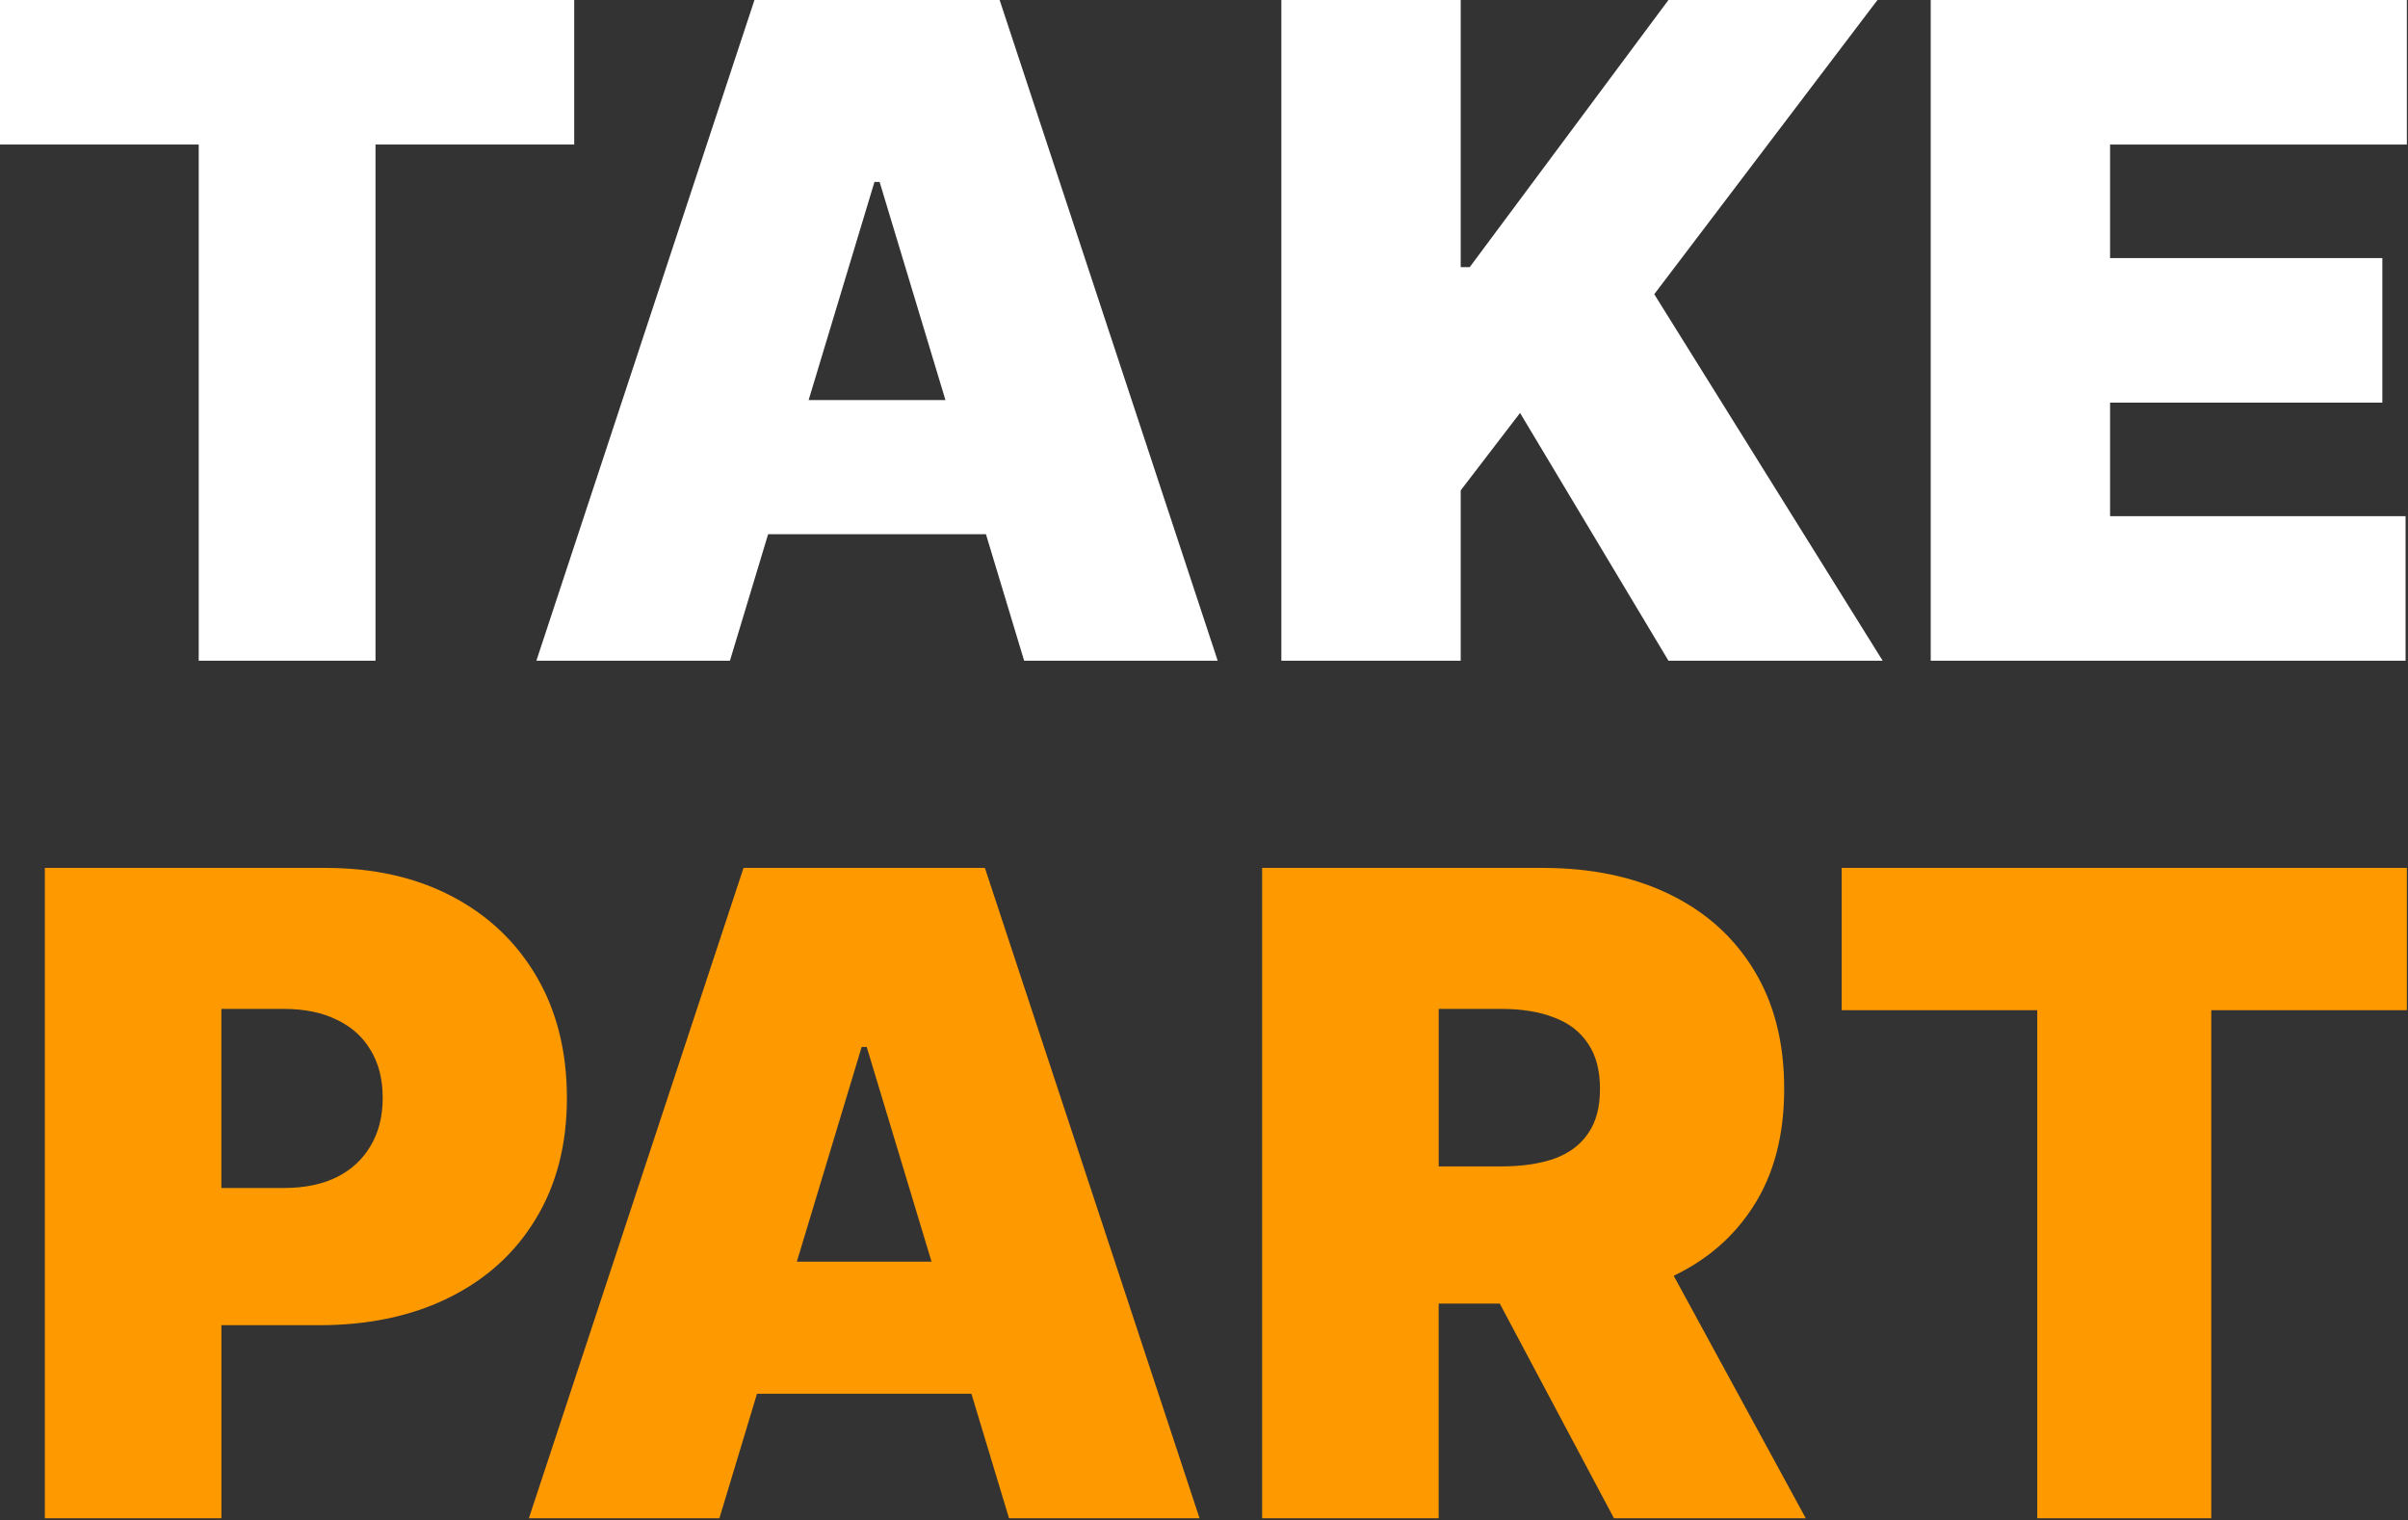
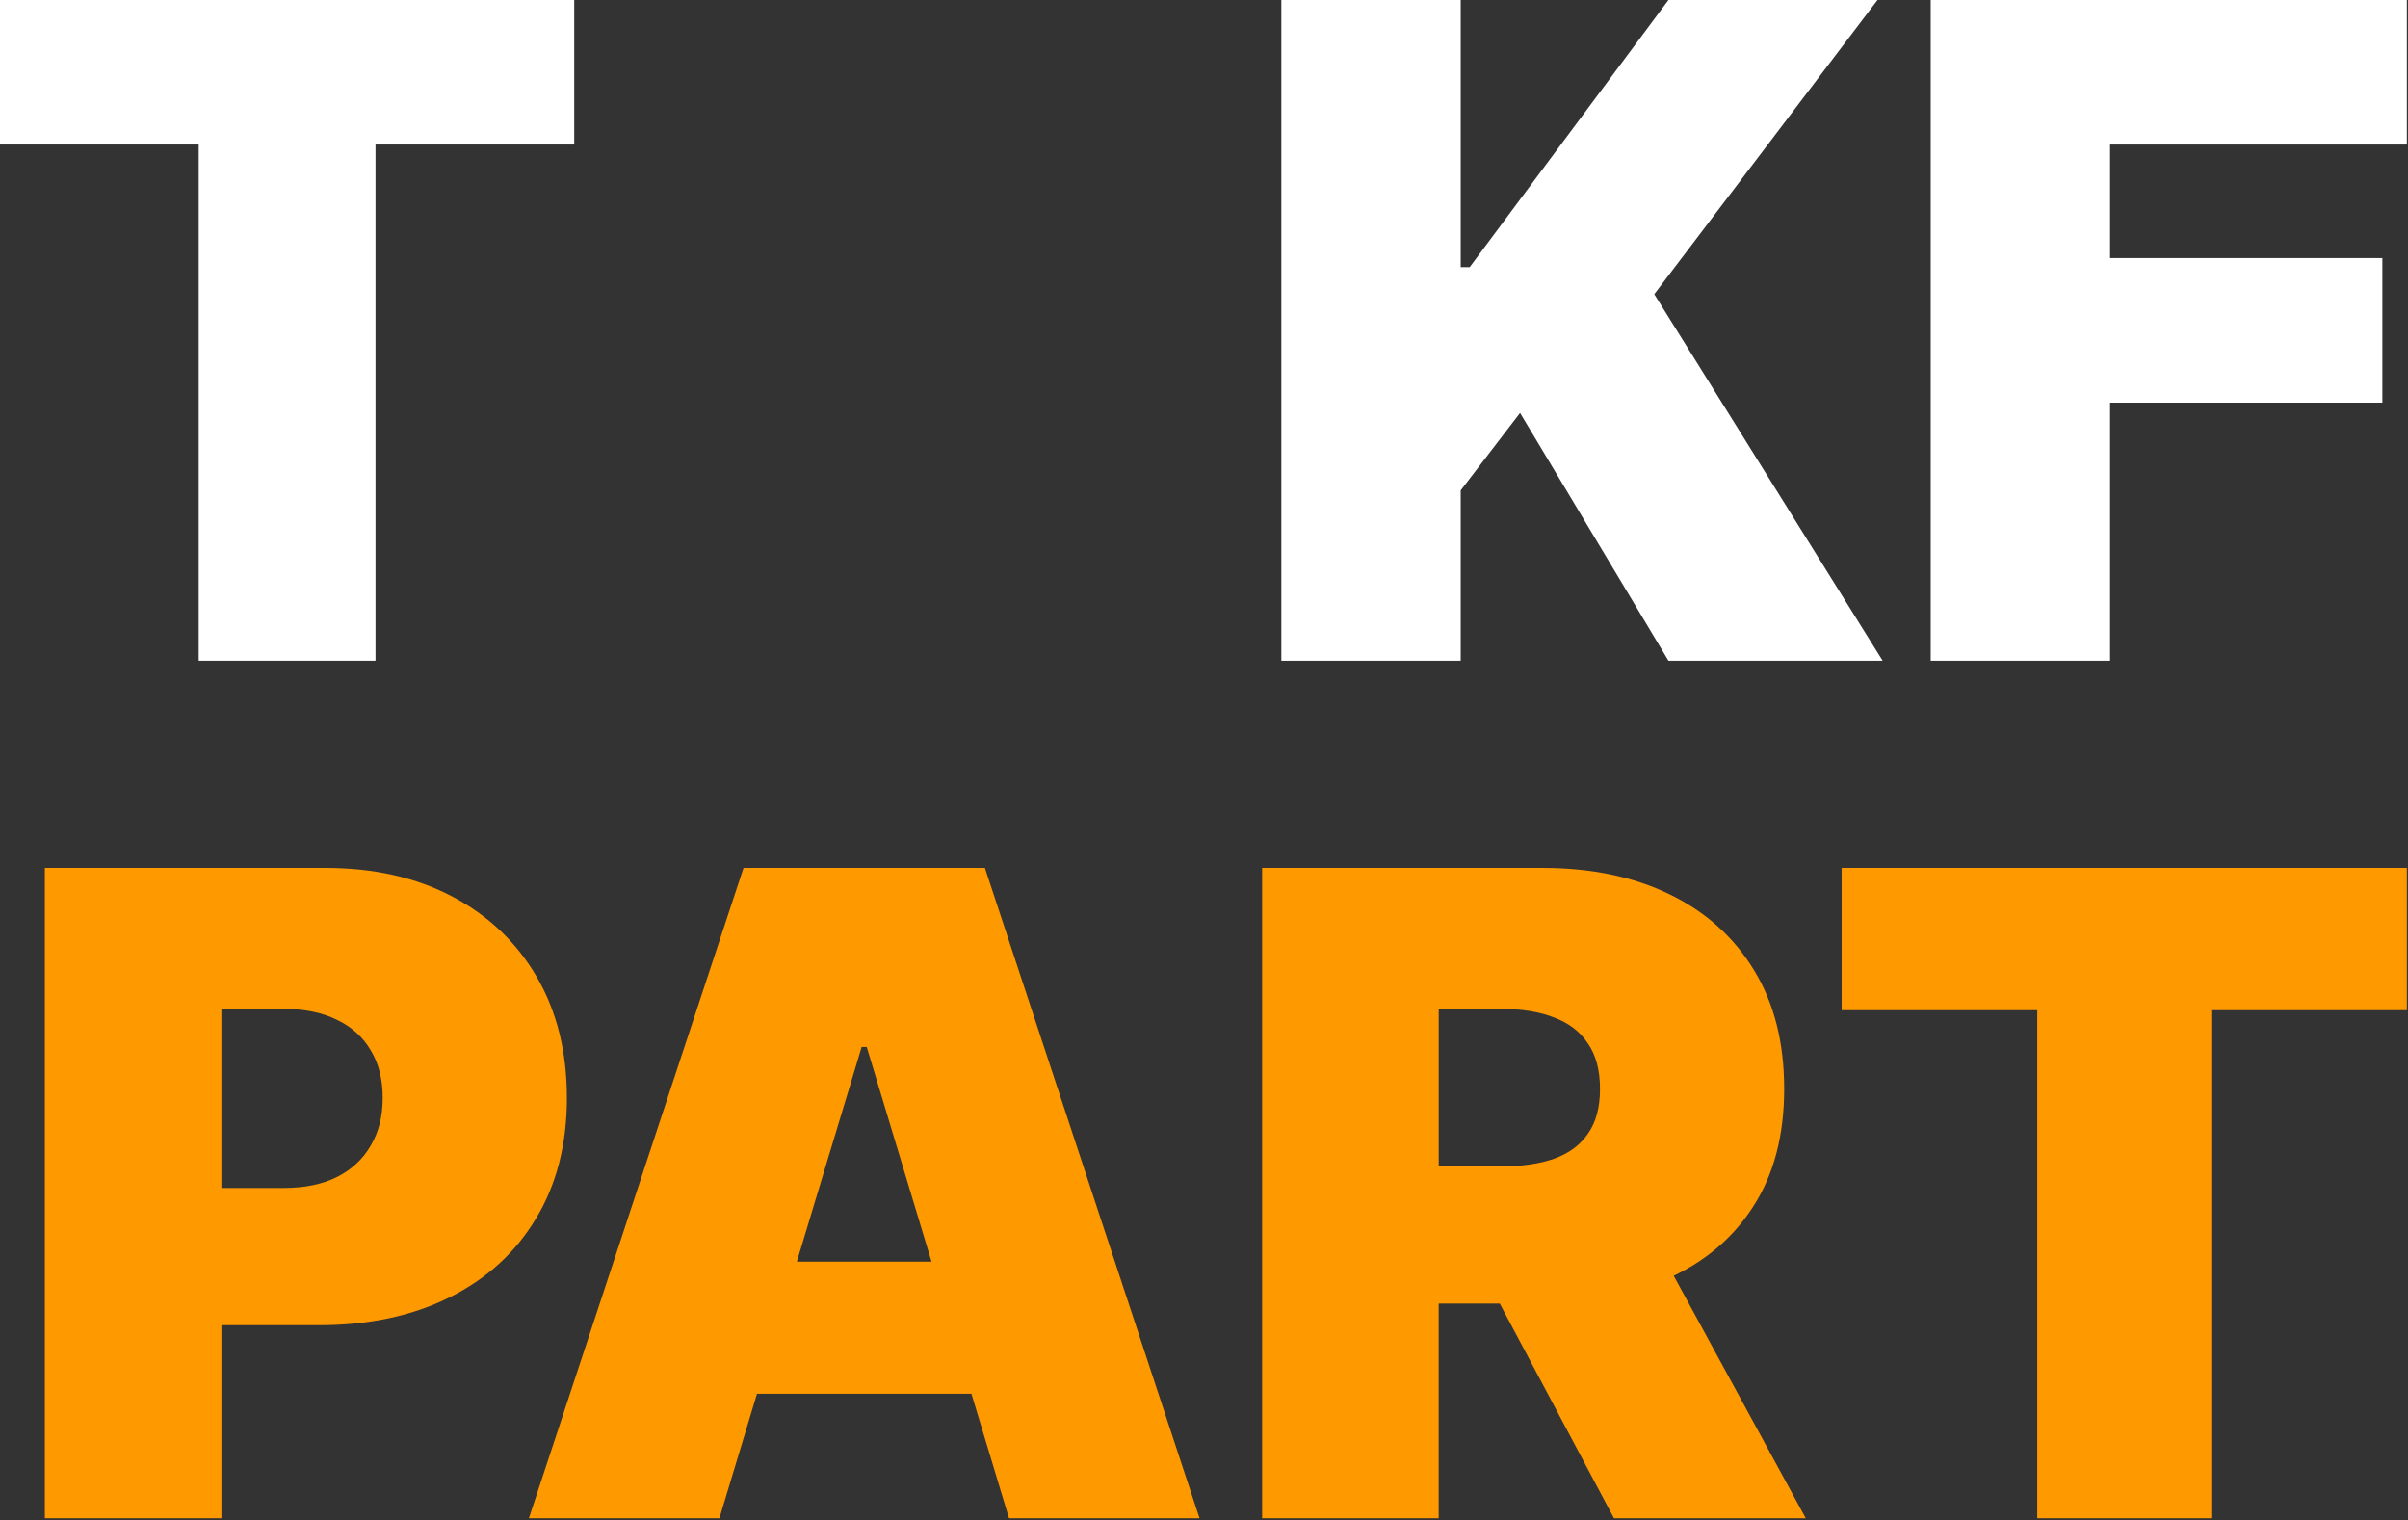
<svg xmlns="http://www.w3.org/2000/svg" width="1150" height="726" viewBox="0 0 1150 726" fill="none">
  <rect x="0" y="0" width="1150" height="726" fill="#333333" stroke="none" />
  <g clip-path="url(#clip0_1_1275)">
    <path d="M274.23 0H0V69.02H94.9V315.52H179.33V69.02H274.23V0Z" fill="white" />
-     <path d="M360.31 0L256.16 315.52H348.6L366.83 255.13H470.87L489.1 315.52H581.54L477.4 0H360.31ZM386.18 191.04L417.62 86.89H420.08L451.52 191.04H386.17H386.18Z" fill="white" />
    <path d="M896.64 0H796.81L701.91 127.56H697.6V0H611.94V315.52H697.6V234.17L725.94 197.2L796.81 315.52H899.11L790.03 140.5L896.64 0Z" fill="white" />
-     <path d="M1149.46 69.02V0H922.06V315.52H1148.84V246.5H1007.72V192.27H1137.75V123.25H1007.72V69.02H1149.46Z" fill="white" />
+     <path d="M1149.46 69.02V0H922.06V315.52H1148.84H1007.72V192.27H1137.75V123.25H1007.72V69.02H1149.46Z" fill="white" />
    <path d="M270.73 524.27C270.73 502.23 265.93 482.97 256.32 466.49C246.72 450.01 233.27 437.22 215.98 428.12C198.69 419.02 178.52 414.47 155.47 414.47H21.42V725.05H105.74V632.85H152.45C176.11 632.85 196.78 628.45 214.48 619.66C232.27 610.86 246.07 598.33 255.88 582.05C265.79 565.77 270.74 546.51 270.74 524.27H270.73ZM177.01 547.16C173.27 553.63 167.86 558.63 160.78 562.17C153.8 565.61 145.36 567.33 135.45 567.33H105.73V481.8H135.45C145.36 481.8 153.8 483.52 160.78 486.96C167.86 490.3 173.27 495.15 177.01 501.52C180.85 507.79 182.77 515.37 182.77 524.27C182.77 533.17 180.85 540.7 177.01 547.17V547.16Z" fill="#FF9900" />
    <path d="M355.09 414.47L252.58 725.05H343.57L361.52 665.6H463.93L481.88 725.05H572.87L470.36 414.47H355.11H355.09ZM380.55 602.52L411.5 500H413.93L444.88 602.52H380.56H380.55Z" fill="#FF9900" />
    <path d="M837.22 576.28C847.13 561.01 852.08 542.26 852.08 520.02C852.08 497.78 847.28 479.07 837.67 463.3C828.06 447.53 814.62 435.45 797.33 427.06C780.04 418.67 759.87 414.47 736.82 414.47H602.76V725.05H687.08V622.54H716.26L770.79 725.05H862.39L799.32 609.25C815.43 601.52 828.07 590.53 837.22 576.28ZM687.09 481.8H716.81C726.72 481.8 735.16 483.16 742.13 485.89C749.21 488.52 754.62 492.66 758.36 498.33C762.2 503.89 764.12 511.12 764.12 520.02C764.12 528.92 762.2 535.94 758.36 541.4C754.62 546.86 749.21 550.85 742.13 553.38C735.15 555.81 726.71 557.02 716.81 557.02H687.09V481.8Z" fill="#FF9900" />
    <path d="M879.53 414.47V482.41H972.94V725.05H1056.05V482.41H1149.46V414.47H879.53Z" fill="#FF9900" />
  </g>
  <defs>
    <clipPath id="clip0_1_1275">
      <rect width="1149.46" height="725.05" fill="white" />
    </clipPath>
  </defs>
</svg>